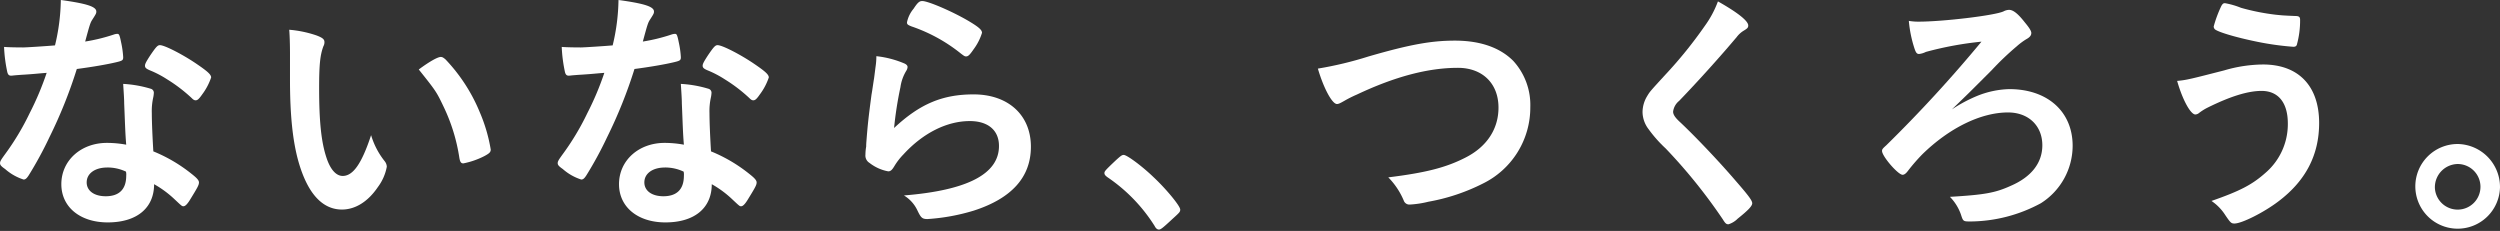
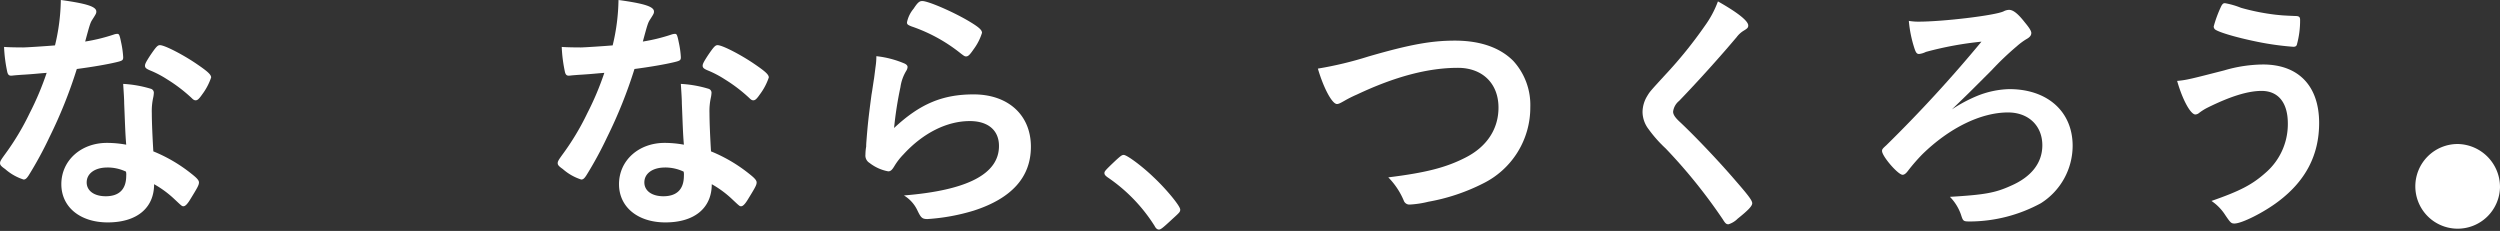
<svg xmlns="http://www.w3.org/2000/svg" width="432.991" height="40" viewBox="0 0 432.991 40">
  <rect x="0" y="0" width="432.991" height="40" fill="#333333" stroke="none" />
  <g id="グループ_364" data-name="グループ 364" transform="translate(14235.332 14726)">
    <g id="グループ_362" data-name="グループ 362" transform="translate(-14235.332 -14726)">
      <path id="パス_3174" data-name="パス 3174" d="M95.67,237.407c-.79.045-1.273.089-1.8.133a4.531,4.531,0,0,1-.482.045c-.351,0-.527-.133-.658-.578a25.48,25.48,0,0,1-.571-4.4c.482.045,1.756.089,3.336.089.482,0,3.95-.222,5.487-.355a35.251,35.251,0,0,0,1.009-7.863c4.522.622,6.146,1.155,6.146,2,0,.311-.044.4-.7,1.422-.351.533-.483,1.022-1.229,3.776a30.833,30.833,0,0,0,4.916-1.2,2.152,2.152,0,0,1,.659-.133c.307,0,.395.222.658,1.511a15.867,15.867,0,0,1,.351,2.532c0,.534-.131.622-1.273.888-1.493.355-4.039.8-6.76,1.155a81.388,81.388,0,0,1-4.741,11.817,65.113,65.113,0,0,1-3.6,6.619c-.351.534-.57.711-.878.711a8.964,8.964,0,0,1-3.2-1.821c-.7-.488-.878-.711-.878-1.022s.175-.578.746-1.377a44.4,44.4,0,0,0,4.39-7.285,50.594,50.594,0,0,0,2.941-6.974C97.821,237.23,97.69,237.274,95.67,237.407ZM110.113,263c-4.785,0-8.033-2.665-8.033-6.619,0-4.087,3.38-7.153,7.9-7.153a18.548,18.548,0,0,1,3.336.311c-.176-2.132-.176-2.977-.351-7.108,0-.844-.088-2-.176-3.421a20.152,20.152,0,0,1,4.785.844.708.708,0,0,1,.527.711,5.162,5.162,0,0,1-.088.711,10.819,10.819,0,0,0-.263,2.8c0,1.644.132,4.443.263,6.62a26.482,26.482,0,0,1,6.585,3.864c.966.755,1.317,1.155,1.317,1.511,0,.444-.219.844-1.448,2.843-.527.888-.922,1.288-1.23,1.288-.263,0-.263,0-1.492-1.155a17.792,17.792,0,0,0-3.6-2.665C118.146,260.508,115.161,263,110.113,263Zm-.088-9.507c-2.107,0-3.556,1.022-3.556,2.577,0,1.466,1.317,2.4,3.292,2.4,2.327,0,3.556-1.2,3.556-3.554a2.222,2.222,0,0,0-.044-.711A7.455,7.455,0,0,0,110.025,253.489Zm16.418-12.616c-.527.755-.79.977-1.1.977-.219,0-.4-.089-.7-.4a26.92,26.92,0,0,0-4.258-3.244,17.478,17.478,0,0,0-2.985-1.555c-.615-.267-.834-.444-.834-.8,0-.311.219-.711.878-1.733,1.053-1.555,1.317-1.821,1.712-1.821.834,0,4.082,1.688,6.41,3.287,1.888,1.289,2.458,1.821,2.458,2.31A10.426,10.426,0,0,1,126.443,240.873Z" transform="translate(-91.456 -224.48)" fill="#fff" />
-       <path id="パス_3175" data-name="パス 3175" d="M165.311,235.973c0-1.289-.044-3.021-.132-4a19.564,19.564,0,0,1,4.7.976c1.054.4,1.4.667,1.4,1.156a1.358,1.358,0,0,1-.175.71c-.571,1.511-.746,3.2-.746,7.241,0,5.686.351,9.24,1.229,11.95.659,2.088,1.668,3.287,2.854,3.287,1.8,0,3.292-2.132,4.917-7.064a13.3,13.3,0,0,0,2.371,4.531,1.649,1.649,0,0,1,.351.933,8.408,8.408,0,0,1-1.536,3.51c-1.712,2.532-3.907,3.909-6.234,3.909-3.38,0-5.926-2.755-7.507-8.218-1.01-3.554-1.492-8.041-1.492-14.26Zm26.119.711c.264,0,.483.133.834.444a29.531,29.531,0,0,1,5.926,9.151,27.676,27.676,0,0,1,1.888,6.442c0,.444-.219.666-1.142,1.155a13.83,13.83,0,0,1-3.6,1.244c-.395,0-.571-.222-.7-1.022a31.127,31.127,0,0,0-2.721-8.8c-1.229-2.577-1.317-2.71-4.3-6.442C189.455,237.483,190.9,236.684,191.43,236.684Z" transform="translate(-115.086 -226.821)" fill="#fff" />
      <path id="パス_3176" data-name="パス 3176" d="M237.818,237.407c-.79.045-1.273.089-1.8.133a4.532,4.532,0,0,1-.482.045c-.351,0-.527-.133-.658-.578a25.48,25.48,0,0,1-.571-4.4c.482.045,1.756.089,3.336.089.482,0,3.95-.222,5.487-.355a35.25,35.25,0,0,0,1.009-7.863c4.522.622,6.146,1.155,6.146,2,0,.311-.044.4-.7,1.422-.351.533-.483,1.022-1.229,3.776a30.831,30.831,0,0,0,4.916-1.2,2.153,2.153,0,0,1,.659-.133c.307,0,.395.222.658,1.511a15.87,15.87,0,0,1,.351,2.532c0,.534-.131.622-1.273.888-1.493.355-4.039.8-6.76,1.155a81.386,81.386,0,0,1-4.741,11.817,65.116,65.116,0,0,1-3.6,6.619c-.351.534-.571.711-.878.711a8.964,8.964,0,0,1-3.2-1.821c-.7-.488-.878-.711-.878-1.022s.175-.578.746-1.377a44.4,44.4,0,0,0,4.39-7.285,50.591,50.591,0,0,0,2.941-6.974C239.969,237.23,239.838,237.274,237.818,237.407ZM252.261,263c-4.785,0-8.033-2.665-8.033-6.619,0-4.087,3.38-7.153,7.9-7.153a18.547,18.547,0,0,1,3.336.311c-.176-2.132-.176-2.977-.351-7.108,0-.844-.088-2-.176-3.421a20.152,20.152,0,0,1,4.785.844.708.708,0,0,1,.527.711,5.155,5.155,0,0,1-.088.711,10.822,10.822,0,0,0-.263,2.8c0,1.644.132,4.443.263,6.62a26.483,26.483,0,0,1,6.585,3.864c.966.755,1.317,1.155,1.317,1.511,0,.444-.219.844-1.449,2.843-.527.888-.921,1.288-1.229,1.288-.263,0-.263,0-1.492-1.155a17.792,17.792,0,0,0-3.6-2.665C260.294,260.508,257.309,263,252.261,263Zm-.088-9.507c-2.107,0-3.556,1.022-3.556,2.577,0,1.466,1.317,2.4,3.292,2.4,2.327,0,3.556-1.2,3.556-3.554a2.225,2.225,0,0,0-.044-.711A7.455,7.455,0,0,0,252.173,253.489Zm16.418-12.616c-.527.755-.79.977-1.1.977-.219,0-.395-.089-.7-.4a26.92,26.92,0,0,0-4.258-3.244,17.477,17.477,0,0,0-2.985-1.555c-.615-.267-.834-.444-.834-.8,0-.311.219-.711.878-1.733,1.053-1.555,1.317-1.821,1.712-1.821.834,0,4.082,1.688,6.41,3.287,1.888,1.289,2.458,1.821,2.458,2.31A10.425,10.425,0,0,1,268.591,240.873Z" transform="translate(-137.018 -224.48)" fill="#fff" />
      <path id="パス_3177" data-name="パス 3177" d="M330.787,240.909c6.014,0,9.921,3.6,9.921,9.063q0,7.863-9.877,11.061A35.067,35.067,0,0,1,322.8,262.5c-.921,0-1.142-.221-1.756-1.51a5.987,5.987,0,0,0-2.327-2.577c11.018-.888,16.462-3.731,16.462-8.573,0-2.71-1.888-4.309-5.049-4.309-3.995,0-8.121,2.088-11.5,5.775a11.1,11.1,0,0,0-1.58,2.044c-.4.666-.659.888-1.054.888a7.434,7.434,0,0,1-3.248-1.466,1.488,1.488,0,0,1-.7-1.422,8.925,8.925,0,0,1,.131-1.421c0-.133,0-.444.044-.933.219-2.843.351-4.042.878-8.04.088-.489.088-.489.4-2.577.044-.133.132-.977.351-2.621a11.178,11.178,0,0,0,.088-1.466,16.971,16.971,0,0,1,4.917,1.288c.351.178.527.4.482.667a1.369,1.369,0,0,1-.219.577,7.429,7.429,0,0,0-1.01,2.843,63.391,63.391,0,0,0-1.1,7.063C321.481,242.552,325.388,240.909,330.787,240.909ZM330,228.248c1.712,1.022,2.239,1.511,2.239,2a9.453,9.453,0,0,1-1.449,2.843c-.7,1.022-.966,1.244-1.317,1.244-.219,0-.351-.089-.878-.488a28.051,28.051,0,0,0-8.56-4.709c-.658-.267-.79-.356-.79-.711a5.324,5.324,0,0,1,1.142-2.354c.7-1.066,1.01-1.333,1.493-1.333C322.93,224.739,327.231,226.6,330,228.248Z" transform="translate(-162.159 -224.561)" fill="#fff" />
      <path id="パス_3178" data-name="パス 3178" d="M374.993,264.39c.79-.711,1.01-.888,1.317-.888.571,0,3.2,1.955,5.136,3.82,2.195,2.044,4.653,5.02,4.653,5.642,0,.4-.088.489-1.361,1.643-1.668,1.555-2.019,1.822-2.327,1.822-.263,0-.527-.177-.746-.622a28.483,28.483,0,0,0-8.165-8.441c-.351-.266-.527-.444-.527-.71C372.974,266.345,373.062,266.212,374.993,264.39Z" transform="translate(-181.689 -236.67)" fill="#fff" />
    </g>
    <g id="グループ_363" data-name="グループ 363" transform="translate(-14007.076 -14725.759)">
      <path id="パス_3179" data-name="パス 3179" d="M98.69,331.066c7.2-2.088,10.932-2.755,15.01-2.755,4.381,0,7.808,1.2,10.107,3.51a11.3,11.3,0,0,1,2.95,8,14.657,14.657,0,0,1-8.2,13.238,34.041,34.041,0,0,1-9.457,3.155,17.007,17.007,0,0,1-3.21.488,1.025,1.025,0,0,1-1.041-.666,12.722,12.722,0,0,0-2.689-4.043c6.463-.8,9.977-1.688,13.361-3.421,3.687-1.866,5.726-4.931,5.726-8.663,0-4.176-2.777-6.886-7.028-6.886-5.162,0-10.888,1.51-17.482,4.62a20.712,20.712,0,0,0-2.213,1.111c-.781.445-1,.533-1.258.533-.824,0-2.3-2.71-3.3-6.131A62.871,62.871,0,0,0,98.69,331.066Z" transform="translate(-89.97 -321.515)" fill="#fff" />
      <path id="パス_3180" data-name="パス 3180" d="M192.014,322.6c0,.4-.174.533-.911.978a4.365,4.365,0,0,0-1.084,1.021c-2.69,3.2-6.551,7.508-9.977,11.062A2.842,2.842,0,0,0,179,337.53c0,.488.347,1.021,1.171,1.777,2.56,2.4,6.724,6.752,9.8,10.351,2.17,2.488,2.733,3.288,2.733,3.731,0,.489-.737,1.245-2.516,2.666a3.865,3.865,0,0,1-1.6.977c-.391,0-.564-.177-1-.888a93.133,93.133,0,0,0-9.891-12.261,22.376,22.376,0,0,1-2.95-3.332,4.967,4.967,0,0,1-1.041-2.977,5.388,5.388,0,0,1,.781-2.71c.477-.8.477-.8,3.123-3.687a75.631,75.631,0,0,0,6.9-8.53,17.555,17.555,0,0,0,2.255-4.22C190.148,320.337,192.014,321.8,192.014,322.6Z" transform="translate(-117.48 -318.427)" fill="#fff" />
      <path id="パス_3181" data-name="パス 3181" d="M252.006,335.441a15.909,15.909,0,0,1,5.509-1.155c6.638,0,10.976,3.91,10.976,9.818a11.794,11.794,0,0,1-5.51,9.95,25.963,25.963,0,0,1-12.146,3.155c-1.3,0-1.3,0-1.692-1.2a8.2,8.2,0,0,0-1.908-3.065c5.943-.355,7.809-.667,10.541-1.91,3.6-1.555,5.466-4,5.466-7.019,0-3.376-2.386-5.687-5.943-5.687-4.685,0-10.151,2.666-14.836,7.242a31.928,31.928,0,0,0-2.473,2.843c-.39.534-.694.711-.954.711-.781,0-3.557-3.2-3.557-4.131,0-.267.087-.4.737-.978A235.416,235.416,0,0,0,252.7,326.068a58.771,58.771,0,0,0-9.63,1.777,3.47,3.47,0,0,1-1.172.356c-.39,0-.564-.222-.824-1.023a21.293,21.293,0,0,1-.955-4.709,9.657,9.657,0,0,0,1.692.133c4.208,0,13.188-1.066,14.707-1.777a2.172,2.172,0,0,1,.953-.266c.738,0,1.563.666,2.777,2.22.781.933,1.084,1.467,1.084,1.777,0,.444-.26.755-.91,1.111a11.53,11.53,0,0,0-1.605,1.2A49.984,49.984,0,0,0,254.479,331c-3.948,3.954-3.948,3.954-6.9,6.8A25.464,25.464,0,0,1,252.006,335.441Z" transform="translate(-137.773 -319.093)" fill="#fff" />
      <path id="パス_3182" data-name="パス 3182" d="M319.746,330.519a24.378,24.378,0,0,1,6.724-1.022c6.16,0,9.718,3.732,9.718,10.129,0,5.553-2.343,10.039-7.071,13.593-2.516,1.911-6.333,3.821-7.592,3.821-.564,0-.694-.133-1.6-1.466a8.424,8.424,0,0,0-2.386-2.444c4.989-1.732,7.071-2.843,9.327-4.842a11.115,11.115,0,0,0,3.9-8.573c0-3.6-1.648-5.642-4.555-5.642-2.343,0-5.379.932-9.327,2.887a9.027,9.027,0,0,0-1.605,1.022,1.214,1.214,0,0,1-.52.177c-.825,0-2.212-2.487-3.167-5.819C313.2,332.207,314.019,331.985,319.746,330.519Zm2.907-10.84a38.337,38.337,0,0,0,6.03,1.2c.868.089,1.172.133,3.384.221.651,0,.825.178.825.667a15.727,15.727,0,0,1-.564,4.309c-.087.266-.3.355-.608.355a49.221,49.221,0,0,1-6.55-.932c-3.427-.711-6.421-1.6-7.028-2.088a.723.723,0,0,1-.217-.489,20.669,20.669,0,0,1,1.345-3.6c.217-.355.346-.444.607-.444A13.7,13.7,0,0,1,322.653,319.679Z" transform="translate(-162.778 -318.569)" fill="#fff" />
-       <path id="パス_3183" data-name="パス 3183" d="M387.7,361.856a7.333,7.333,0,1,1-7.331-7.508A7.45,7.45,0,0,1,387.7,361.856Zm-11.279,0a3.949,3.949,0,1,0,3.948-4.043A4.021,4.021,0,0,0,376.423,361.856Z" transform="translate(-182.966 -329.648)" fill="#fff" />
+       <path id="パス_3183" data-name="パス 3183" d="M387.7,361.856a7.333,7.333,0,1,1-7.331-7.508A7.45,7.45,0,0,1,387.7,361.856Zm-11.279,0A4.021,4.021,0,0,0,376.423,361.856Z" transform="translate(-182.966 -329.648)" fill="#fff" />
    </g>
  </g>
</svg>